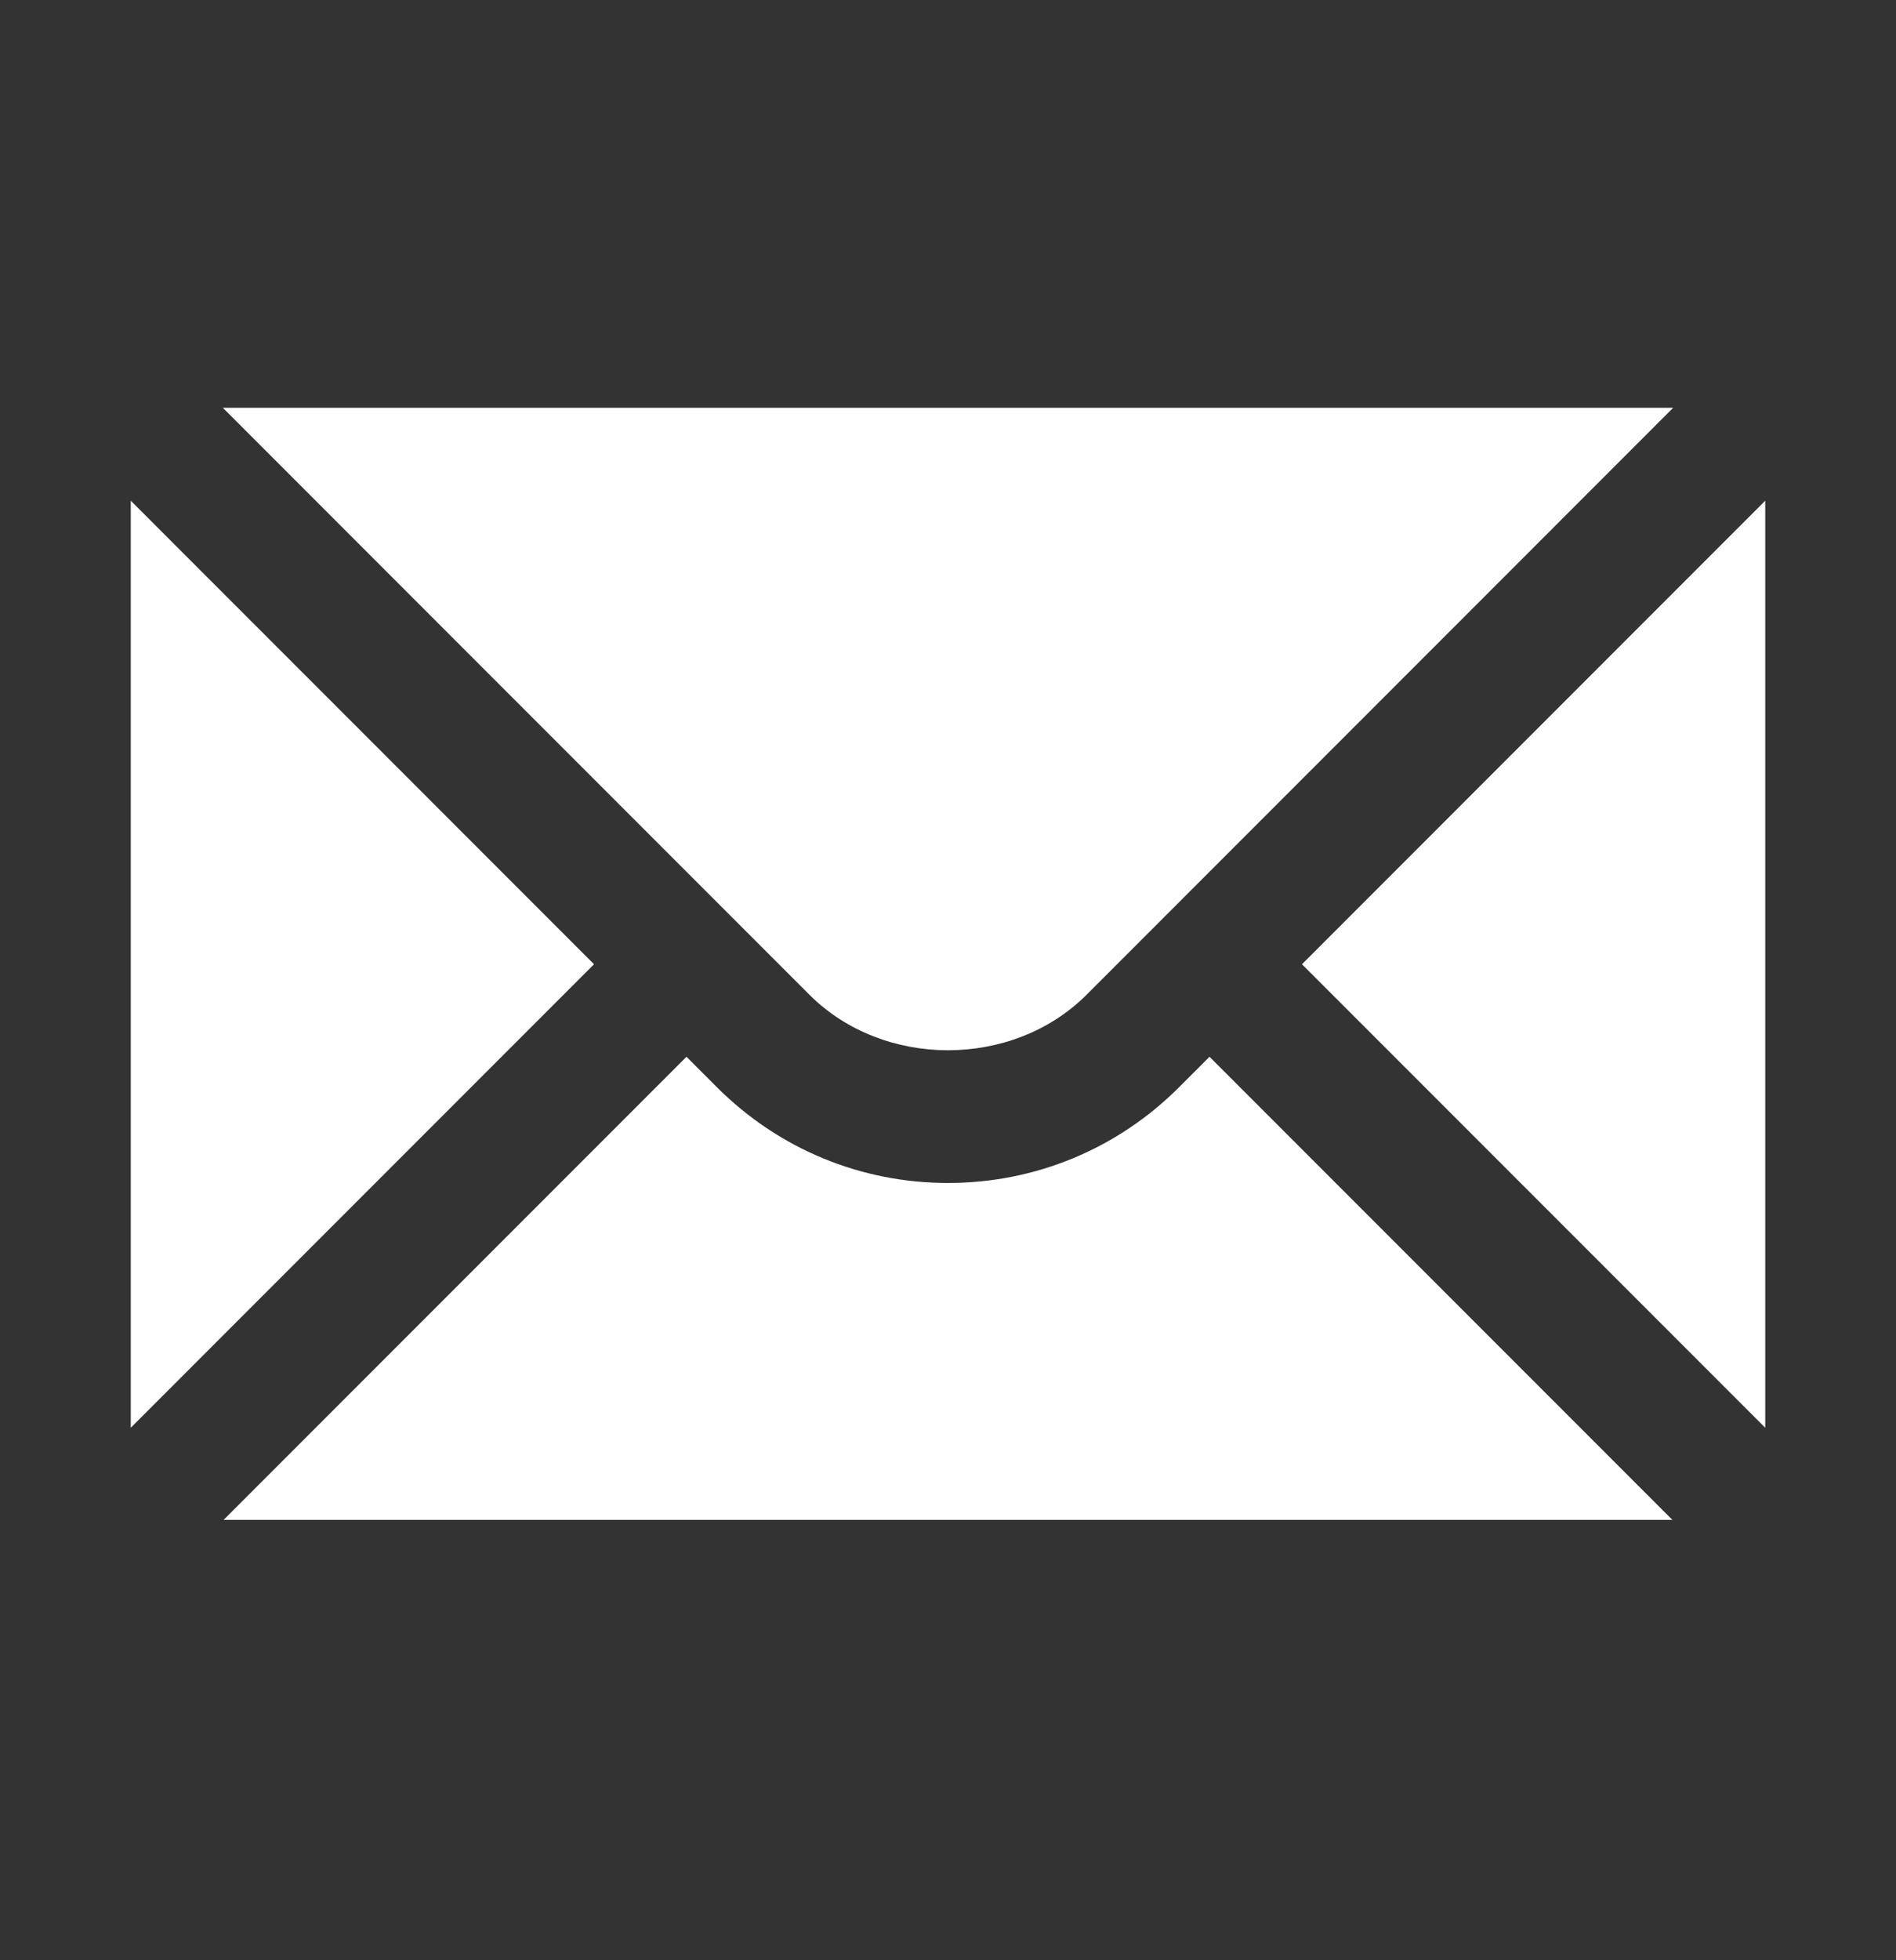
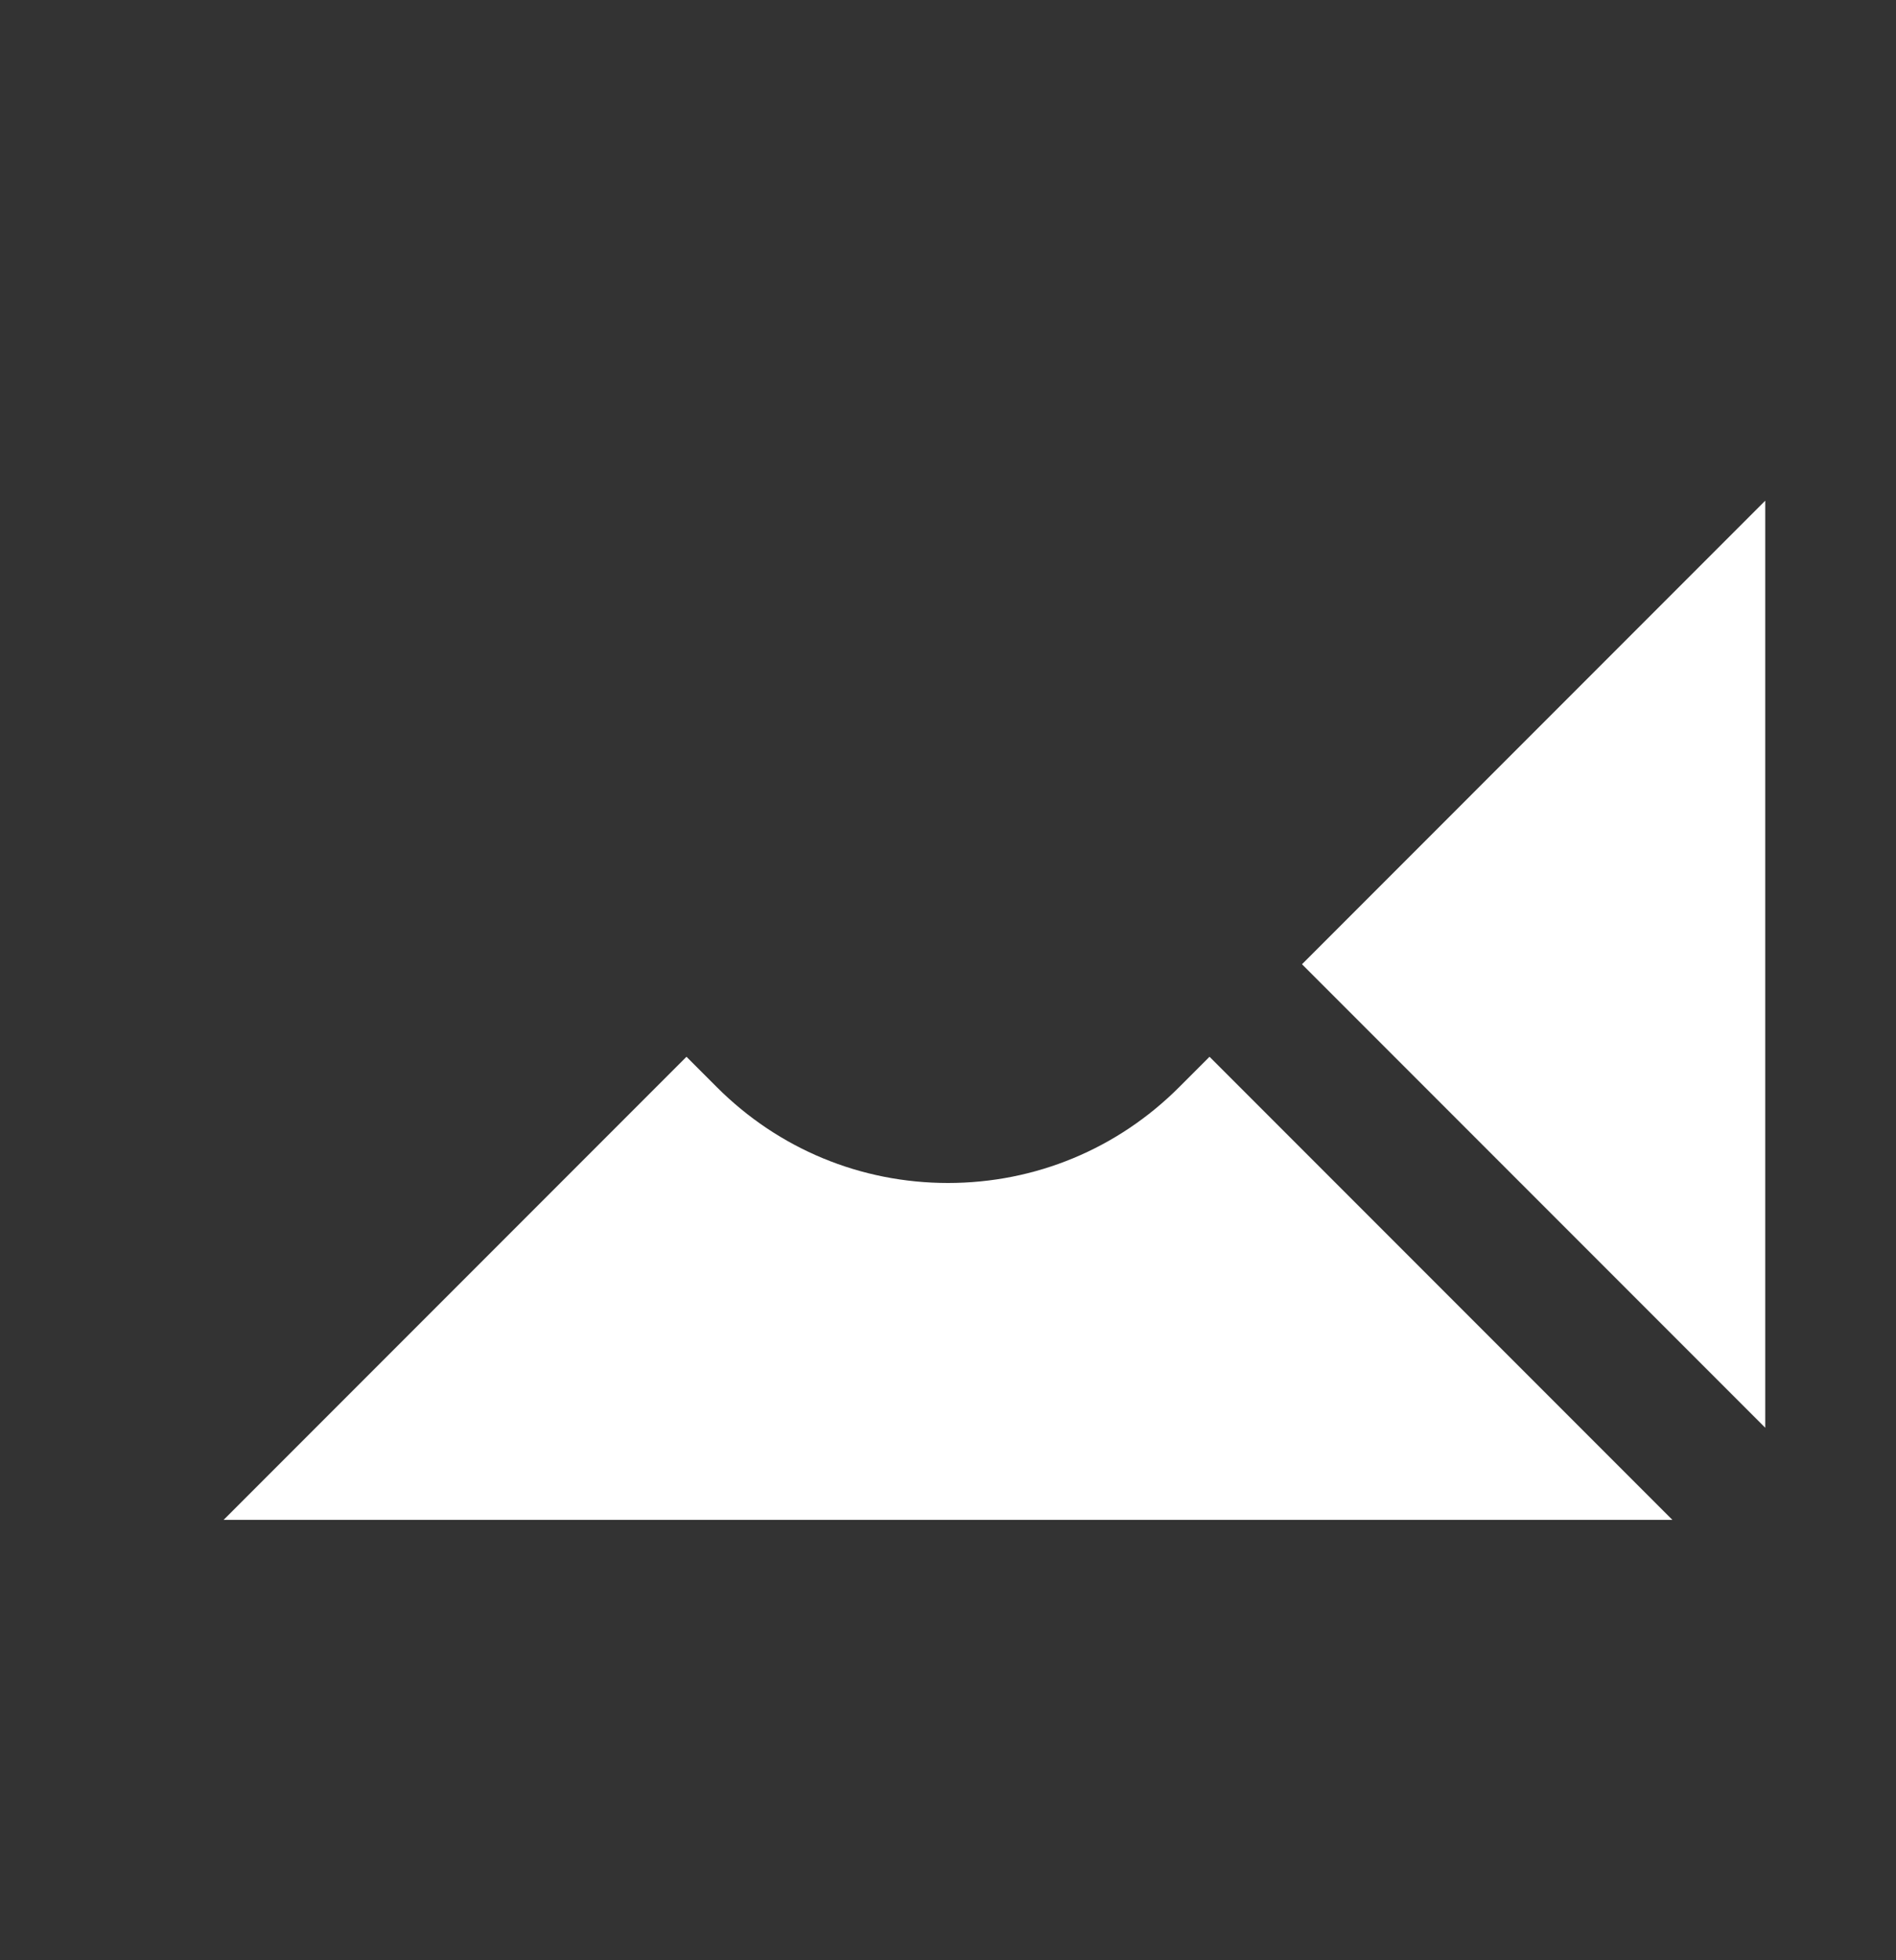
<svg xmlns="http://www.w3.org/2000/svg" width="30" height="31" viewBox="0 0 30 31" fill="none">
  <rect x="0" y="0" width="30" height="31" fill="#333333" stroke="none" />
-   <path d="M2.069 7.918V22.579L9.399 15.249L2.069 7.918ZM3.526 6.449L12.806 15.73C13.978 16.902 16.022 16.902 17.194 15.73L26.474 6.449H3.526Z" fill="white" />
  <path d="M18.657 17.193C17.681 18.169 16.382 18.708 15 18.708C13.618 18.708 12.319 18.169 11.343 17.193L10.862 16.712L3.538 24.036H26.462L19.138 16.712L18.657 17.193ZM20.601 15.249L27.931 22.579V7.918L20.601 15.249Z" fill="white" />
</svg>